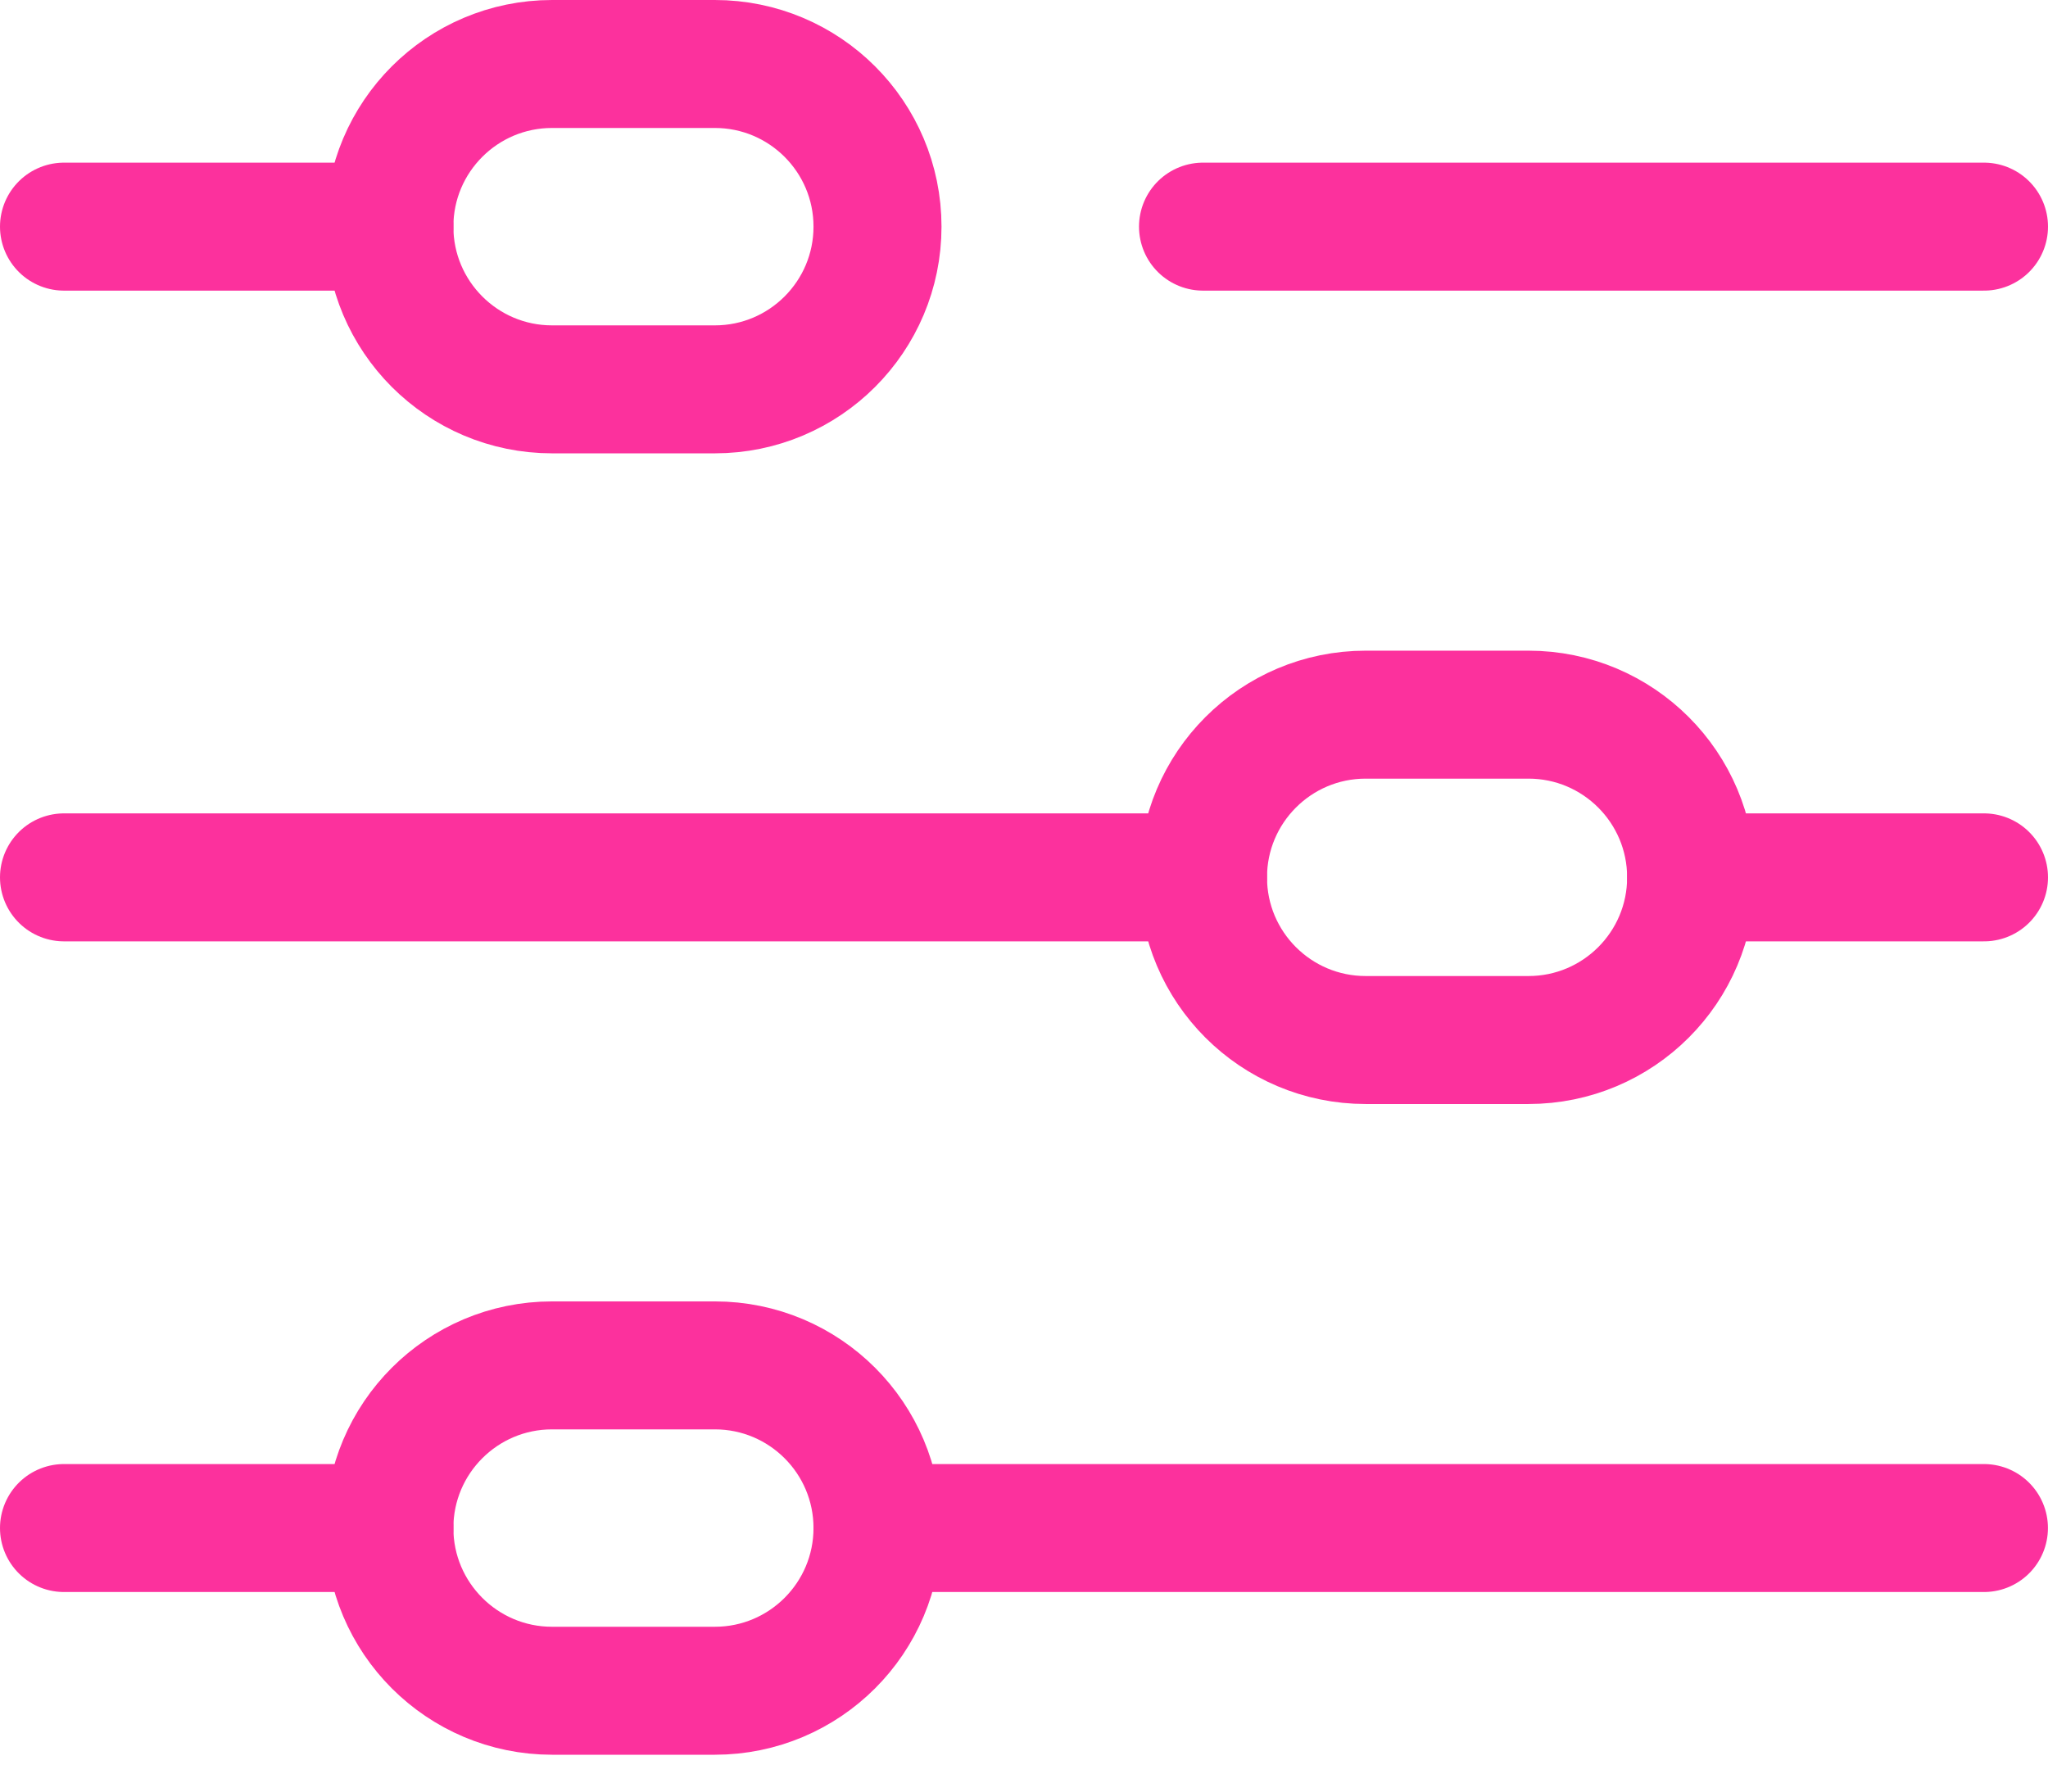
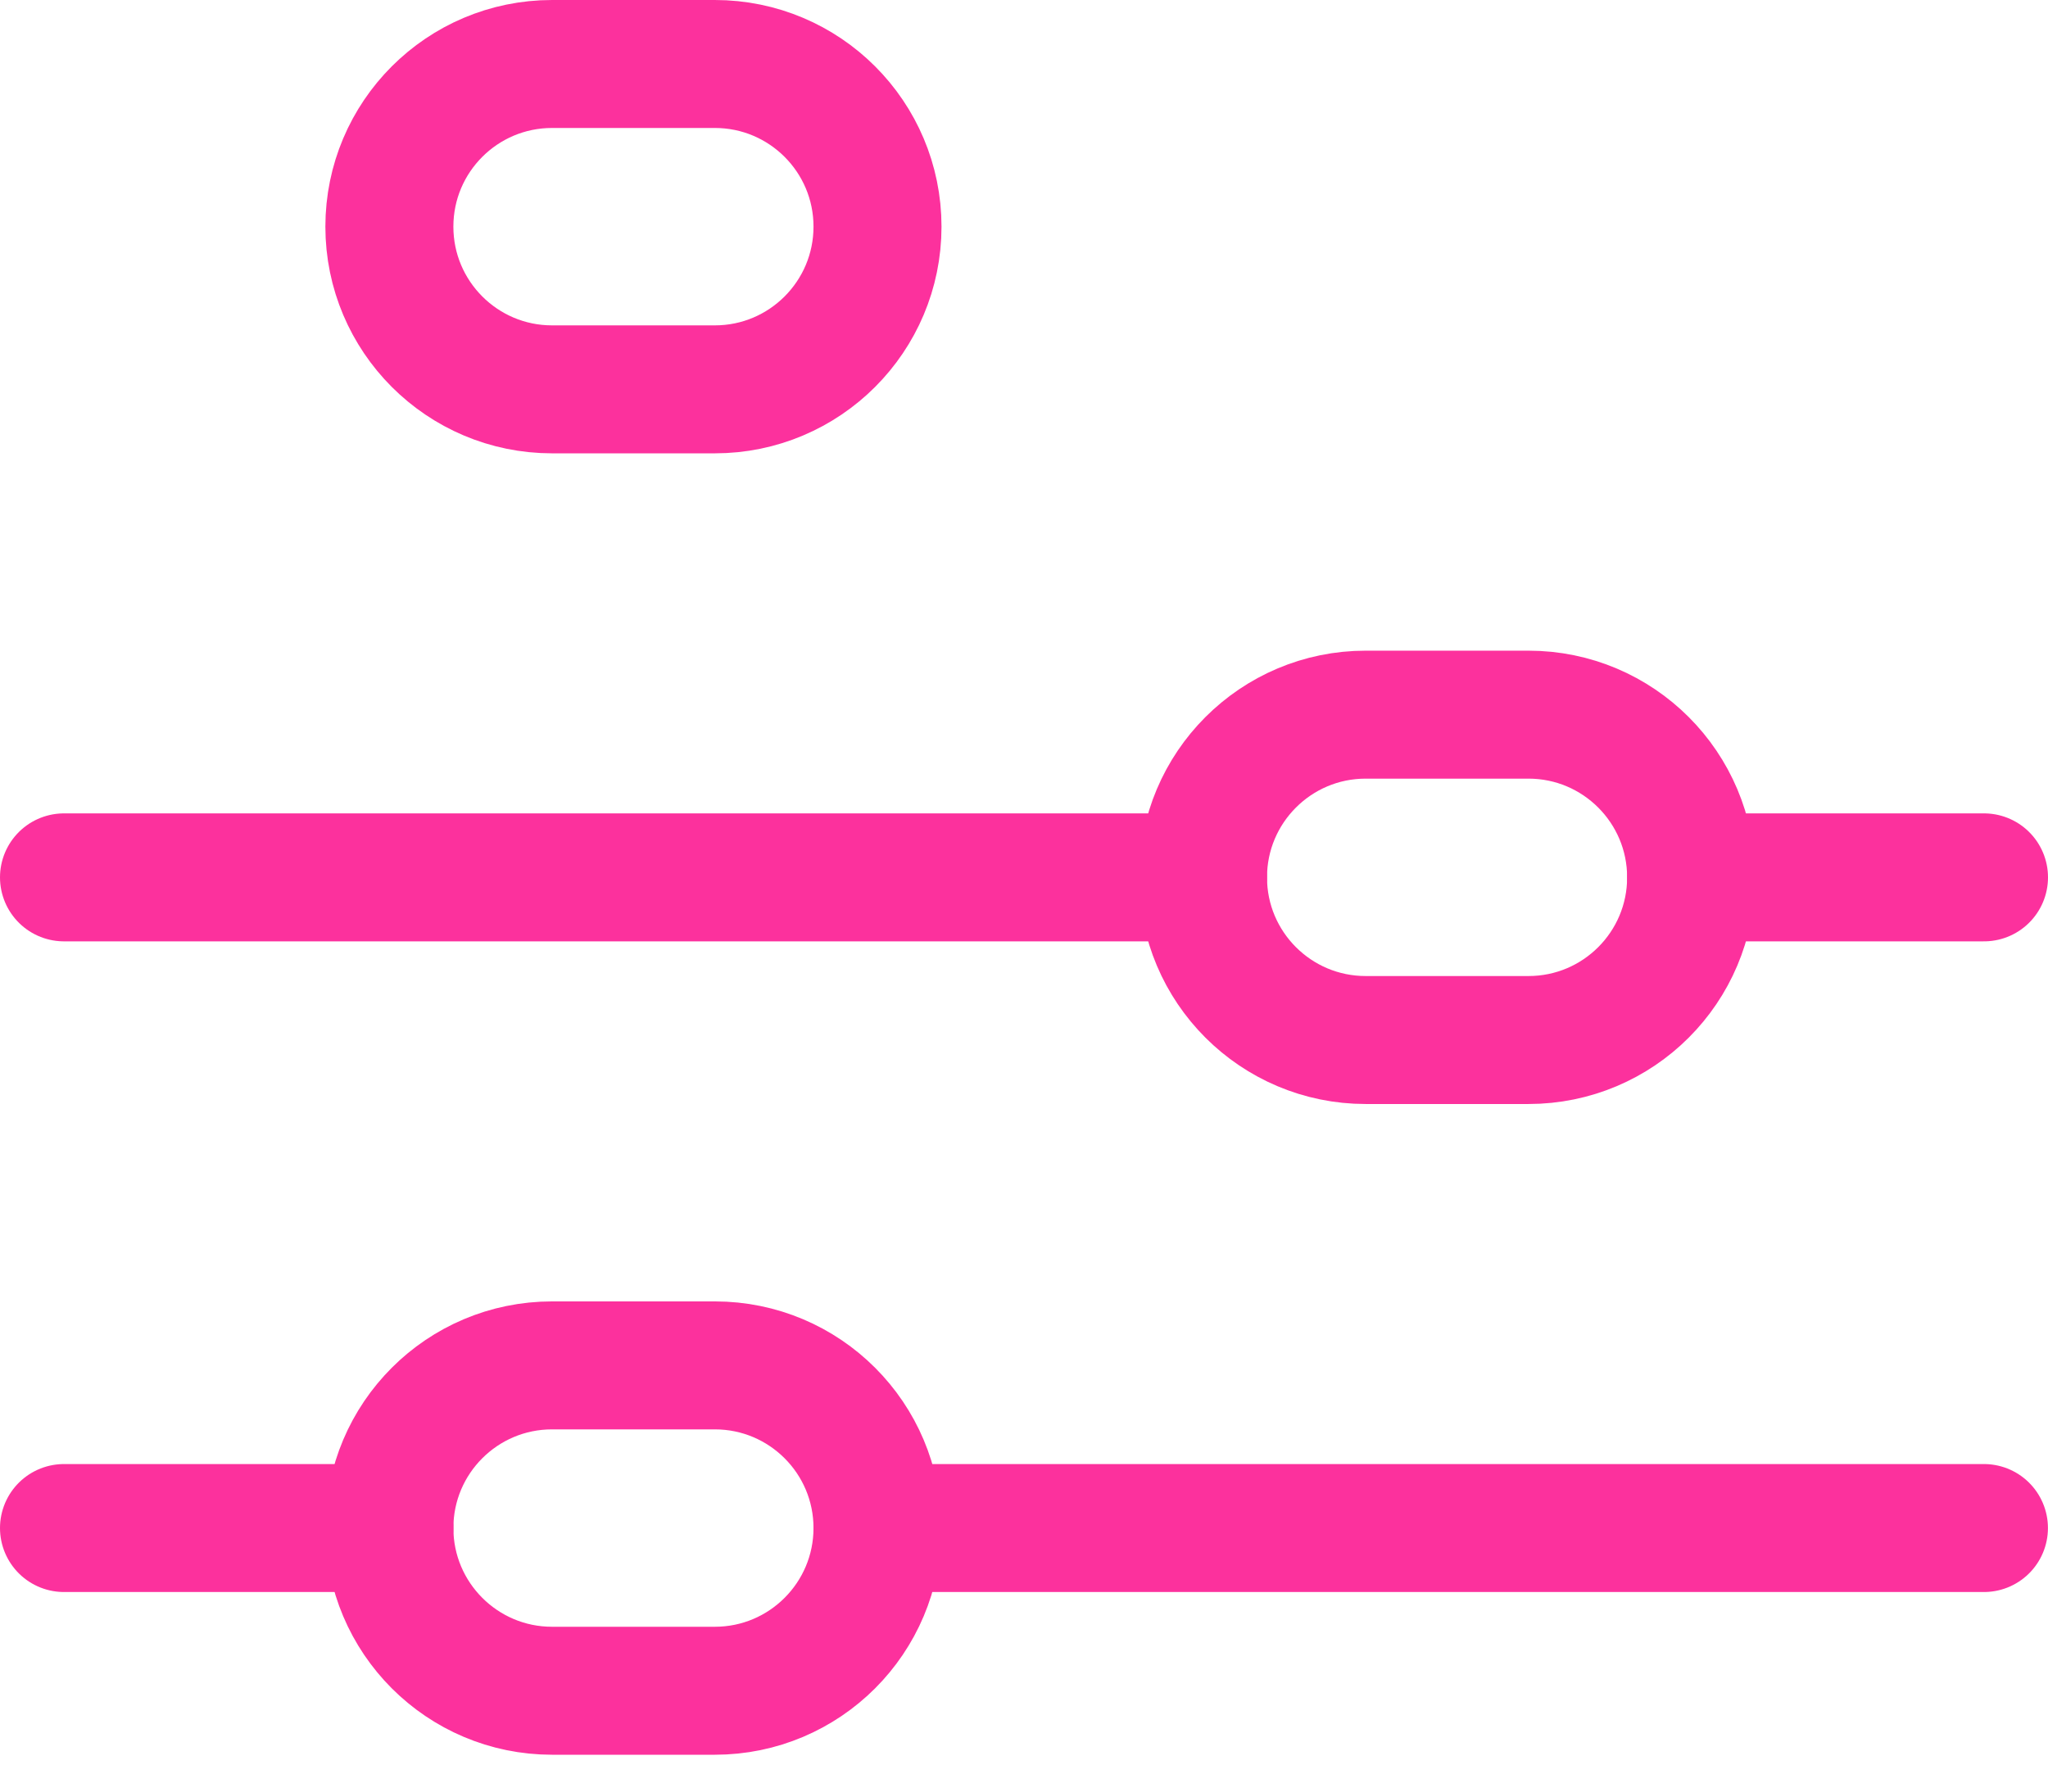
<svg xmlns="http://www.w3.org/2000/svg" width="32" height="28" viewBox="0 0 32 28" fill="none">
-   <path d="M1 3.542H6.085" stroke="#FC319D" stroke-width="2" stroke-miterlimit="10" stroke-linecap="round" stroke-linejoin="round" />
-   <path d="M18.797 3.542H31" stroke="#FC319D" stroke-width="2" stroke-miterlimit="10" stroke-linecap="round" stroke-linejoin="round" />
  <path d="M1 13.712H18.797" stroke="#FC319D" stroke-width="2" stroke-miterlimit="10" stroke-linecap="round" stroke-linejoin="round" />
  <path d="M26.424 13.712H31" stroke="#FC319D" stroke-width="2" stroke-miterlimit="10" stroke-linecap="round" stroke-linejoin="round" />
  <path d="M1 23.881H6.085" stroke="#FC319D" stroke-width="2" stroke-miterlimit="10" stroke-linecap="round" stroke-linejoin="round" />
  <path d="M13.711 23.881H30.999" stroke="#FC319D" stroke-width="2" stroke-miterlimit="10" stroke-linecap="round" stroke-linejoin="round" />
  <path d="M11.169 6.085H8.626C7.222 6.085 6.084 4.946 6.084 3.542C6.084 2.138 7.222 1 8.626 1H11.169C12.573 1 13.711 2.138 13.711 3.542C13.711 4.946 12.573 6.085 11.169 6.085Z" stroke="#FC319D" stroke-width="2" stroke-miterlimit="10" stroke-linecap="round" stroke-linejoin="round" />
-   <path d="M11.169 26.424H8.626C7.222 26.424 6.084 25.285 6.084 23.881C6.084 22.477 7.222 21.339 8.626 21.339H11.169C12.573 21.339 13.711 22.477 13.711 23.881C13.711 25.285 12.573 26.424 11.169 26.424Z" stroke="#FC319D" stroke-width="2" stroke-miterlimit="10" stroke-linecap="round" stroke-linejoin="round" />
+   <path d="M11.169 26.424H8.626C7.222 26.424 6.084 25.285 6.084 23.881C6.084 22.477 7.222 21.339 8.626 21.339H11.169C12.573 21.339 13.711 22.477 13.711 23.881C13.711 25.285 12.573 26.424 11.169 26.424" stroke="#FC319D" stroke-width="2" stroke-miterlimit="10" stroke-linecap="round" stroke-linejoin="round" />
  <path d="M23.882 16.254H21.339C19.935 16.254 18.797 15.116 18.797 13.712C18.797 12.308 19.935 11.169 21.339 11.169H23.882C25.286 11.169 26.424 12.308 26.424 13.712C26.424 15.116 25.286 16.254 23.882 16.254Z" stroke="#FC319D" stroke-width="2" stroke-miterlimit="10" stroke-linecap="round" stroke-linejoin="round" />
</svg>